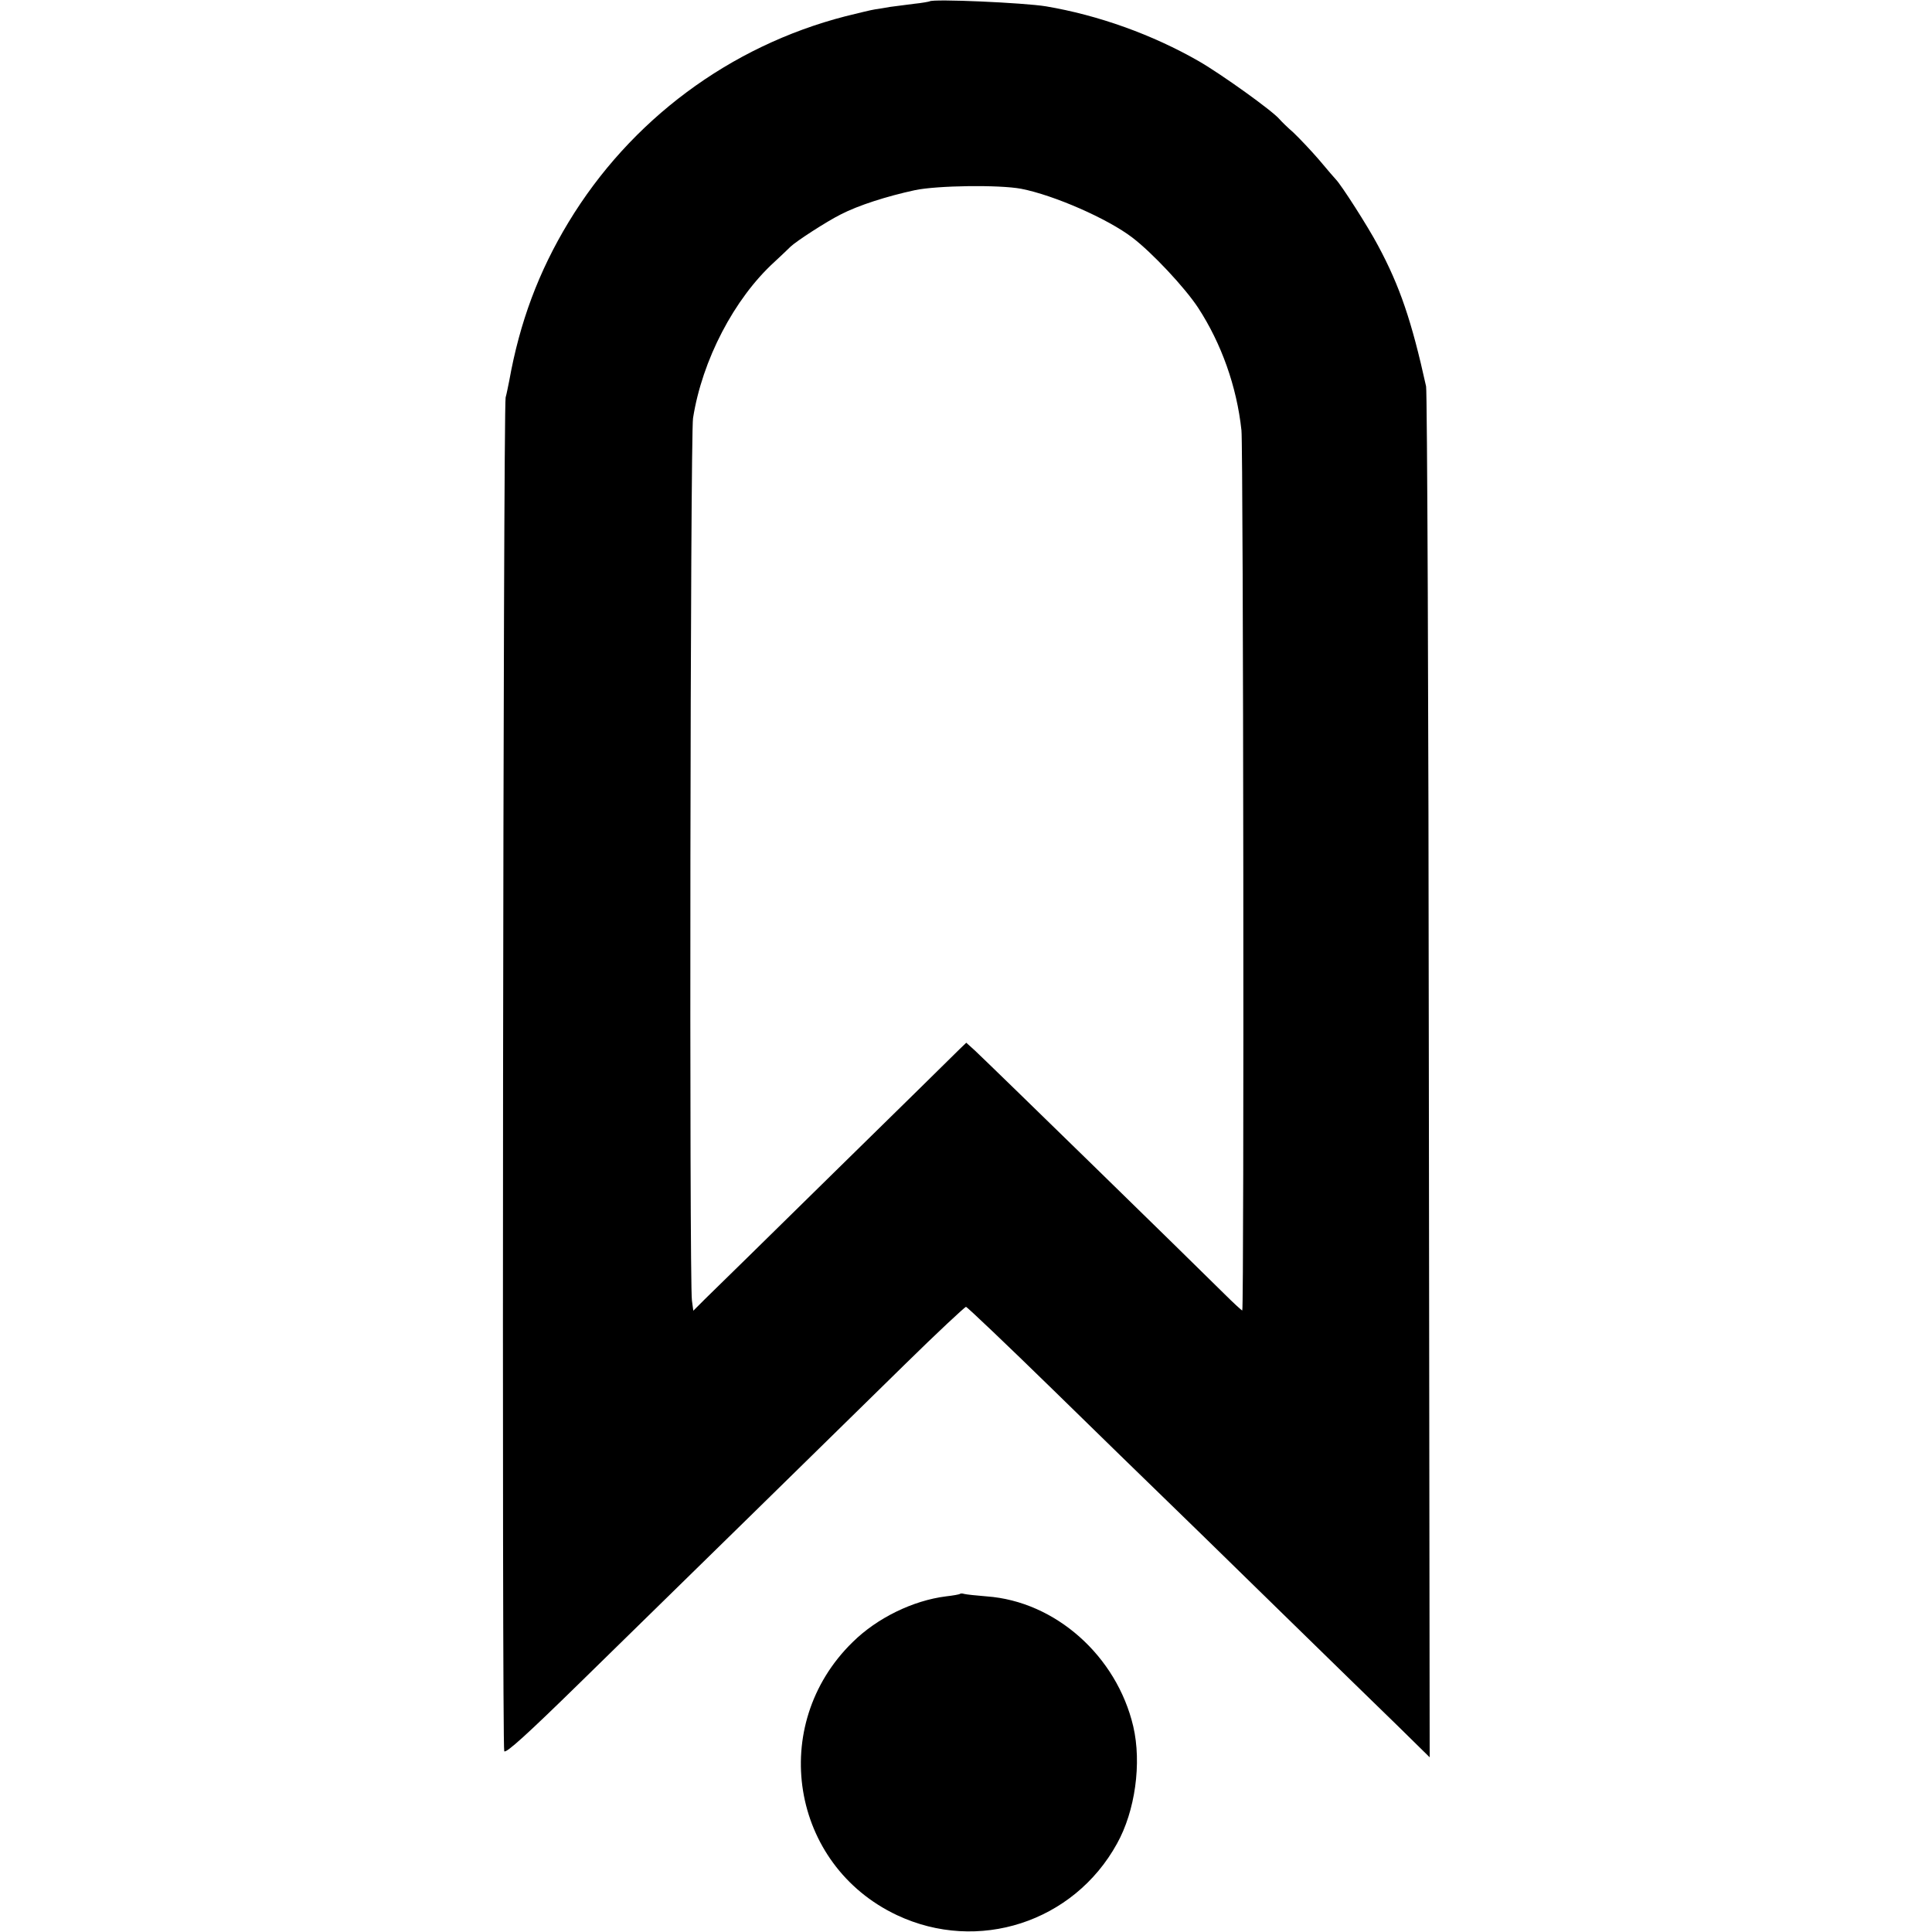
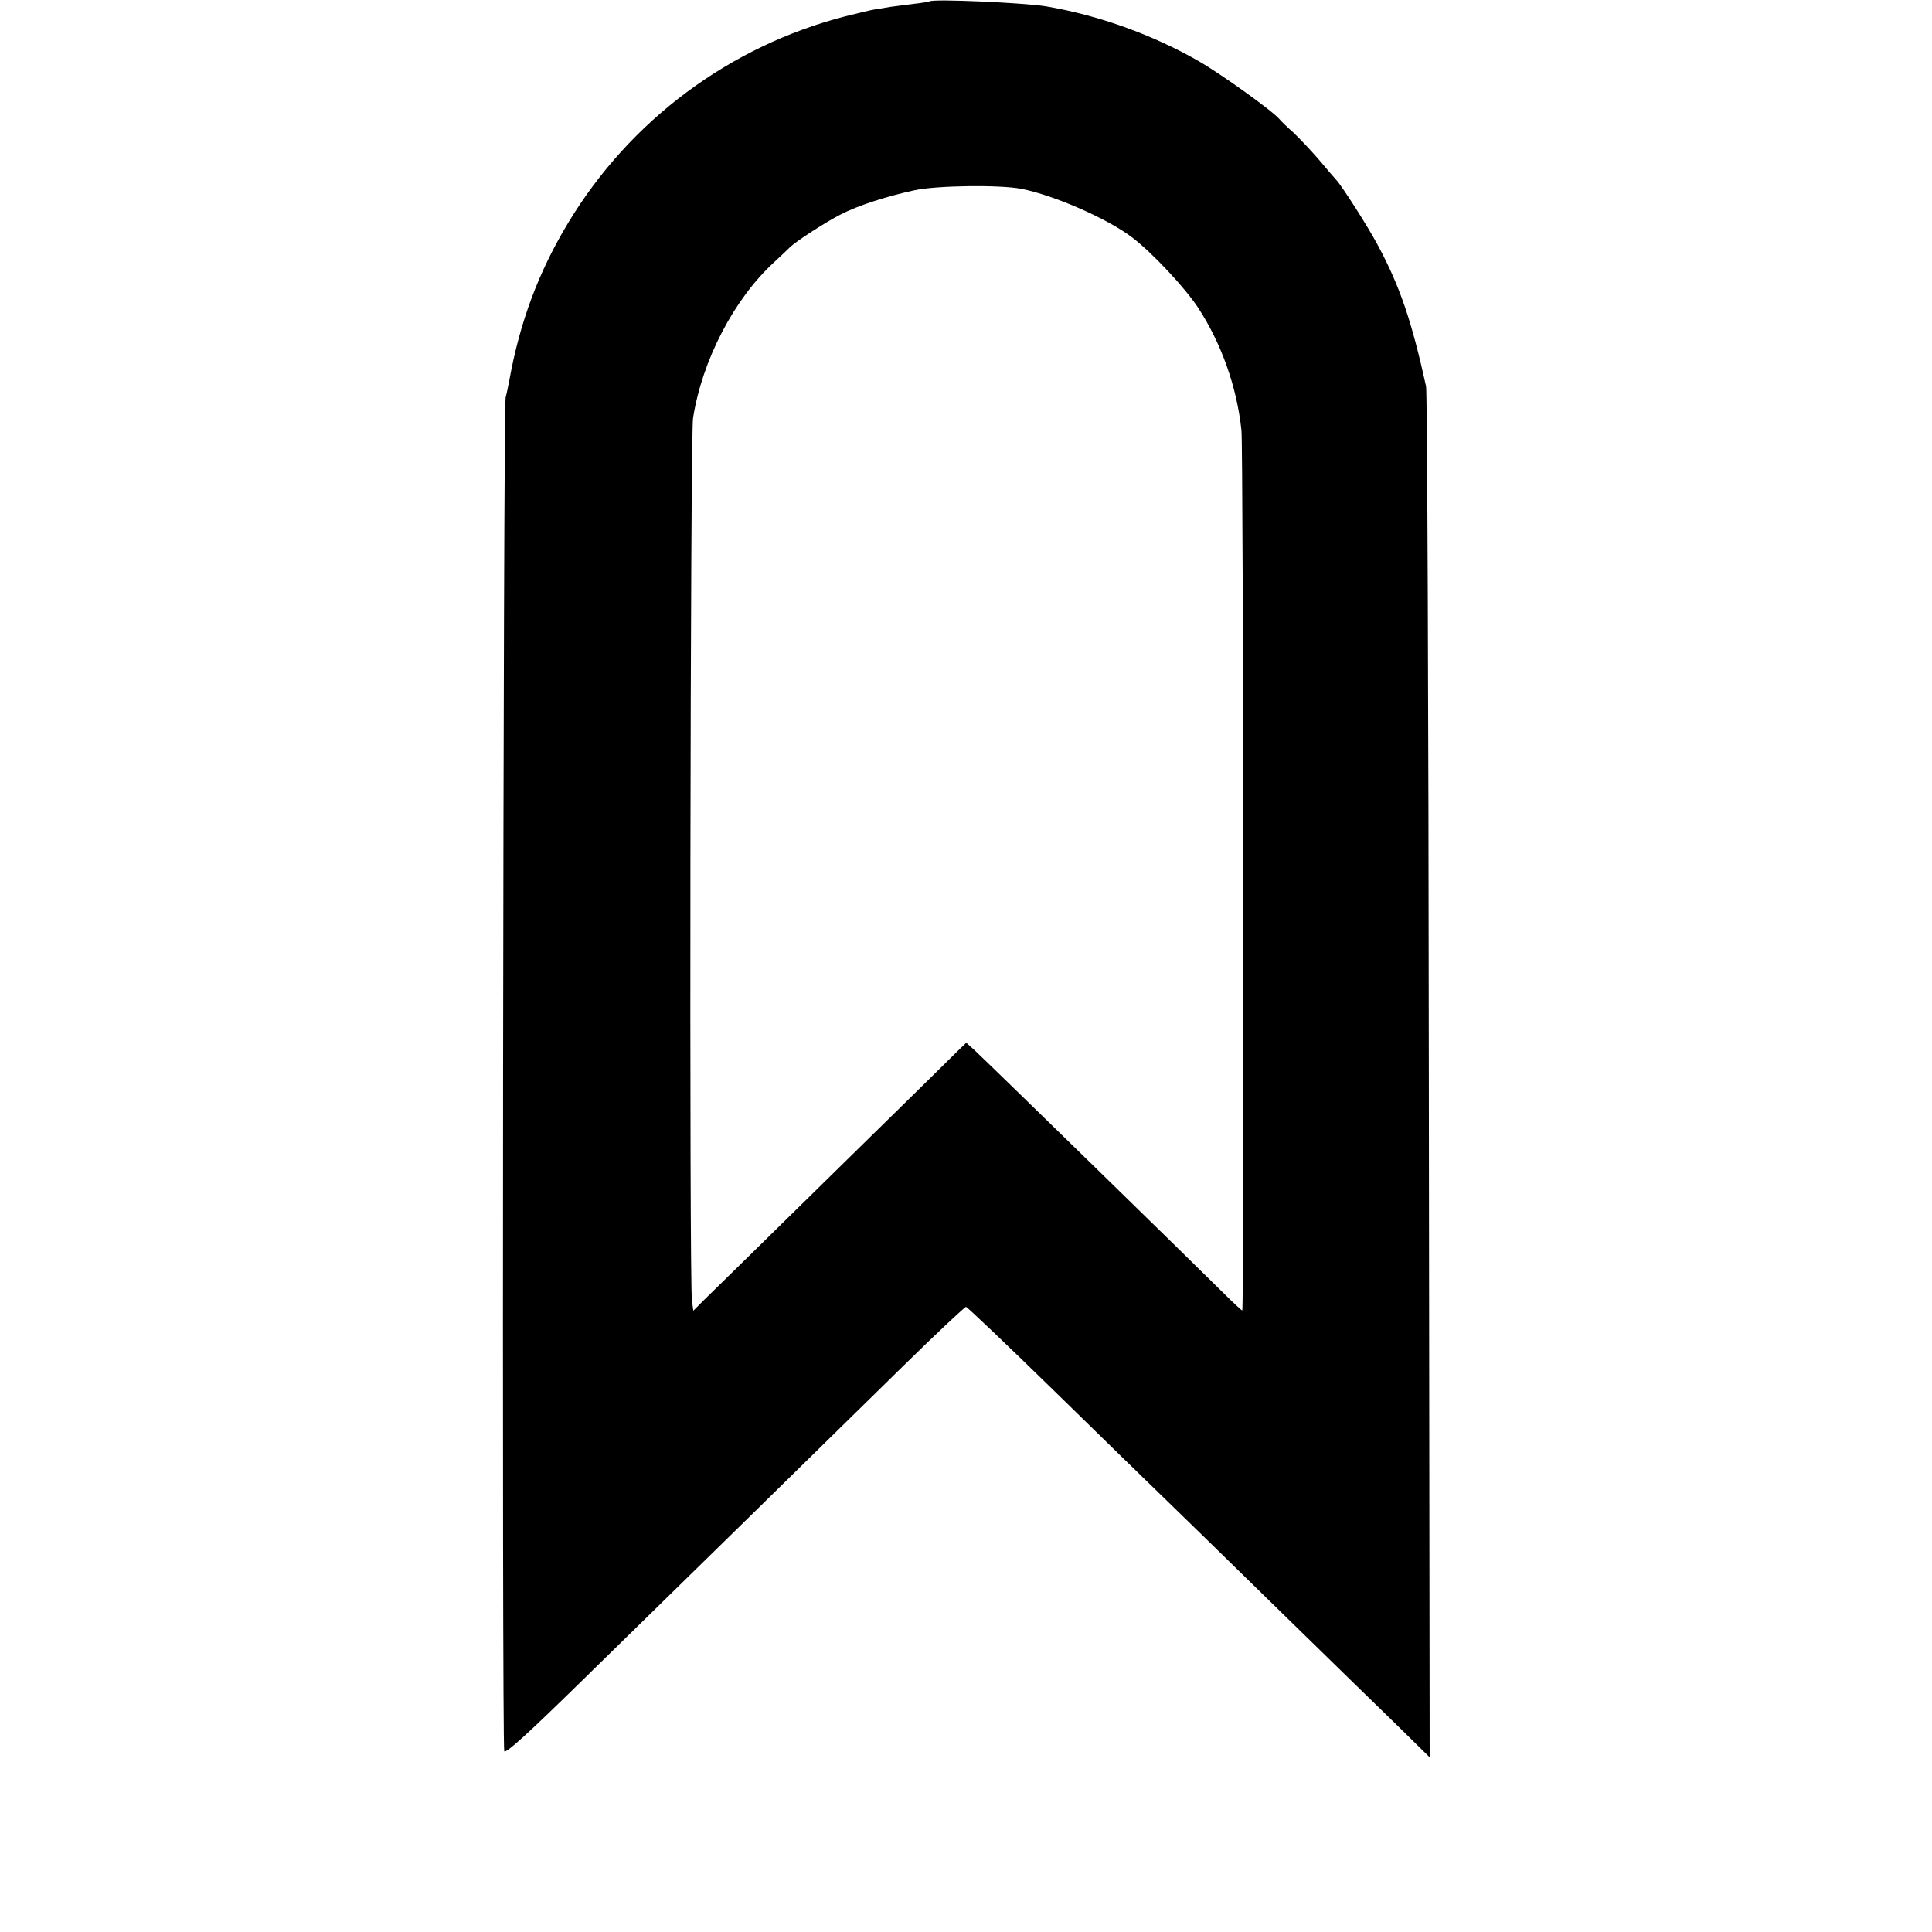
<svg xmlns="http://www.w3.org/2000/svg" version="1.0" width="700pt" height="700pt" viewBox="0 0 700 700" preserveAspectRatio="xMidYMid meet">
  <g transform="translate(0,700) scale(0.1,-0.1)" fill="#000000" stroke="none">
    <path d="M3368 6995 c-2 -1 -28 -6 -58 -9 -30 -4 -68 -9 -85 -11 -16 -3 -41 -7 -55 -9 -14 -2 -62 -14 -107 -25 -419 -108 -779 -376 -1003 -746 -109 -180 -177 -363 -215 -575 -4 -19 -9 -46 -13 -60 -9 -38 -14 -4889 -5 -4905 6 -9 85 63 275 249 146 143 423 414 614 601 191 187 444 435 561 550 118 116 219 210 223 210 4 0 147 -136 316 -301 170 -166 347 -339 394 -384 47 -45 231 -225 410 -400 179 -175 378 -369 443 -432 l117 -115 -3 2466 c-1 1356 -6 2482 -10 2501 -52 236 -95 363 -174 510 -37 70 -134 221 -153 240 -3 3 -30 34 -60 70 -30 35 -73 80 -94 100 -22 19 -44 41 -50 48 -25 30 -209 162 -292 210 -169 97 -365 167 -554 199 -79 13 -411 28 -422 18z m332 -679 c118 -23 313 -108 403 -177 72 -55 190 -181 238 -254 84 -129 140 -285 157 -444 7 -57 10 -3173 3 -3189 0 -2 -30 25 -65 60 -126 125 -838 820 -904 882 l-31 28 -24 -23 c-13 -13 -216 -213 -452 -444 -235 -231 -447 -439 -471 -462 l-42 -42 -5 37 c-10 69 -6 3135 4 3197 33 210 149 433 295 566 26 24 52 49 58 55 22 21 132 92 182 117 64 33 167 66 269 88 81 17 305 20 385 5z" />
-     <path d="M3478 1225 c-2 -2 -25 -6 -51 -9 -119 -15 -249 -78 -338 -166 -307 -300 -225 -807 161 -989 293 -138 640 -26 797 259 66 118 90 292 59 425 -60 255 -282 453 -531 471 -38 3 -75 7 -82 9 -6 2 -13 2 -15 0z" />
  </g>
</svg>